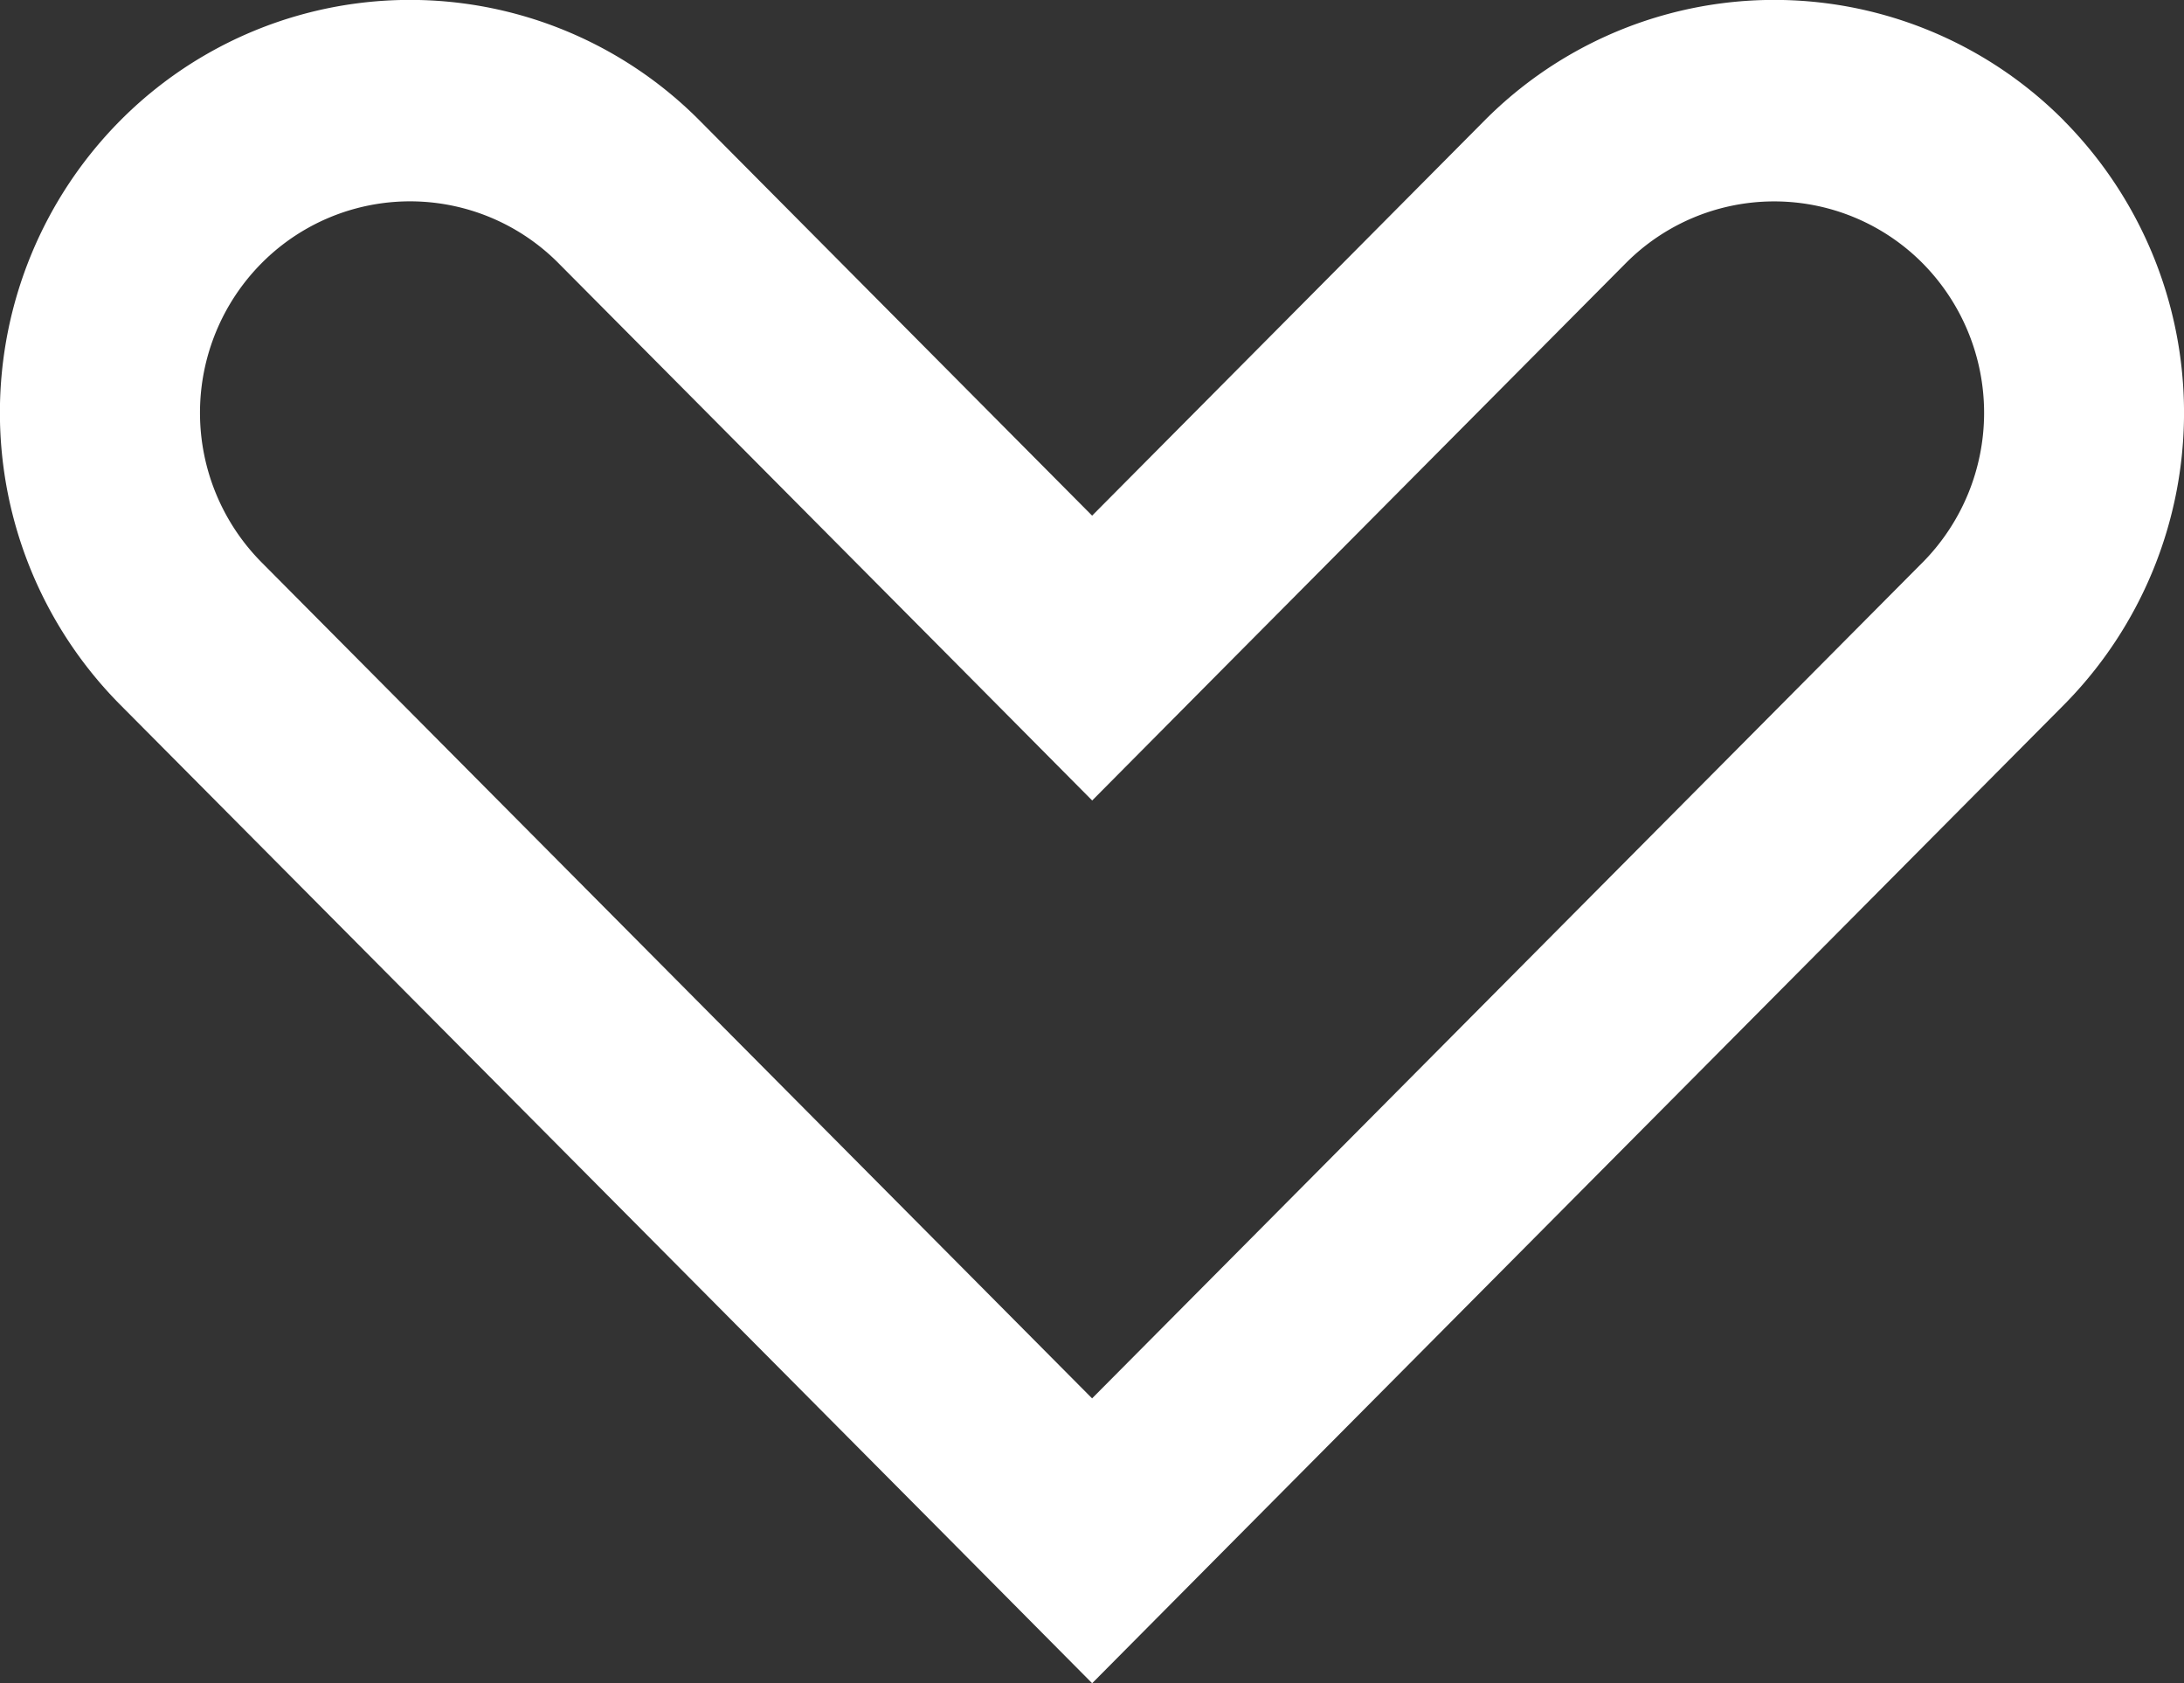
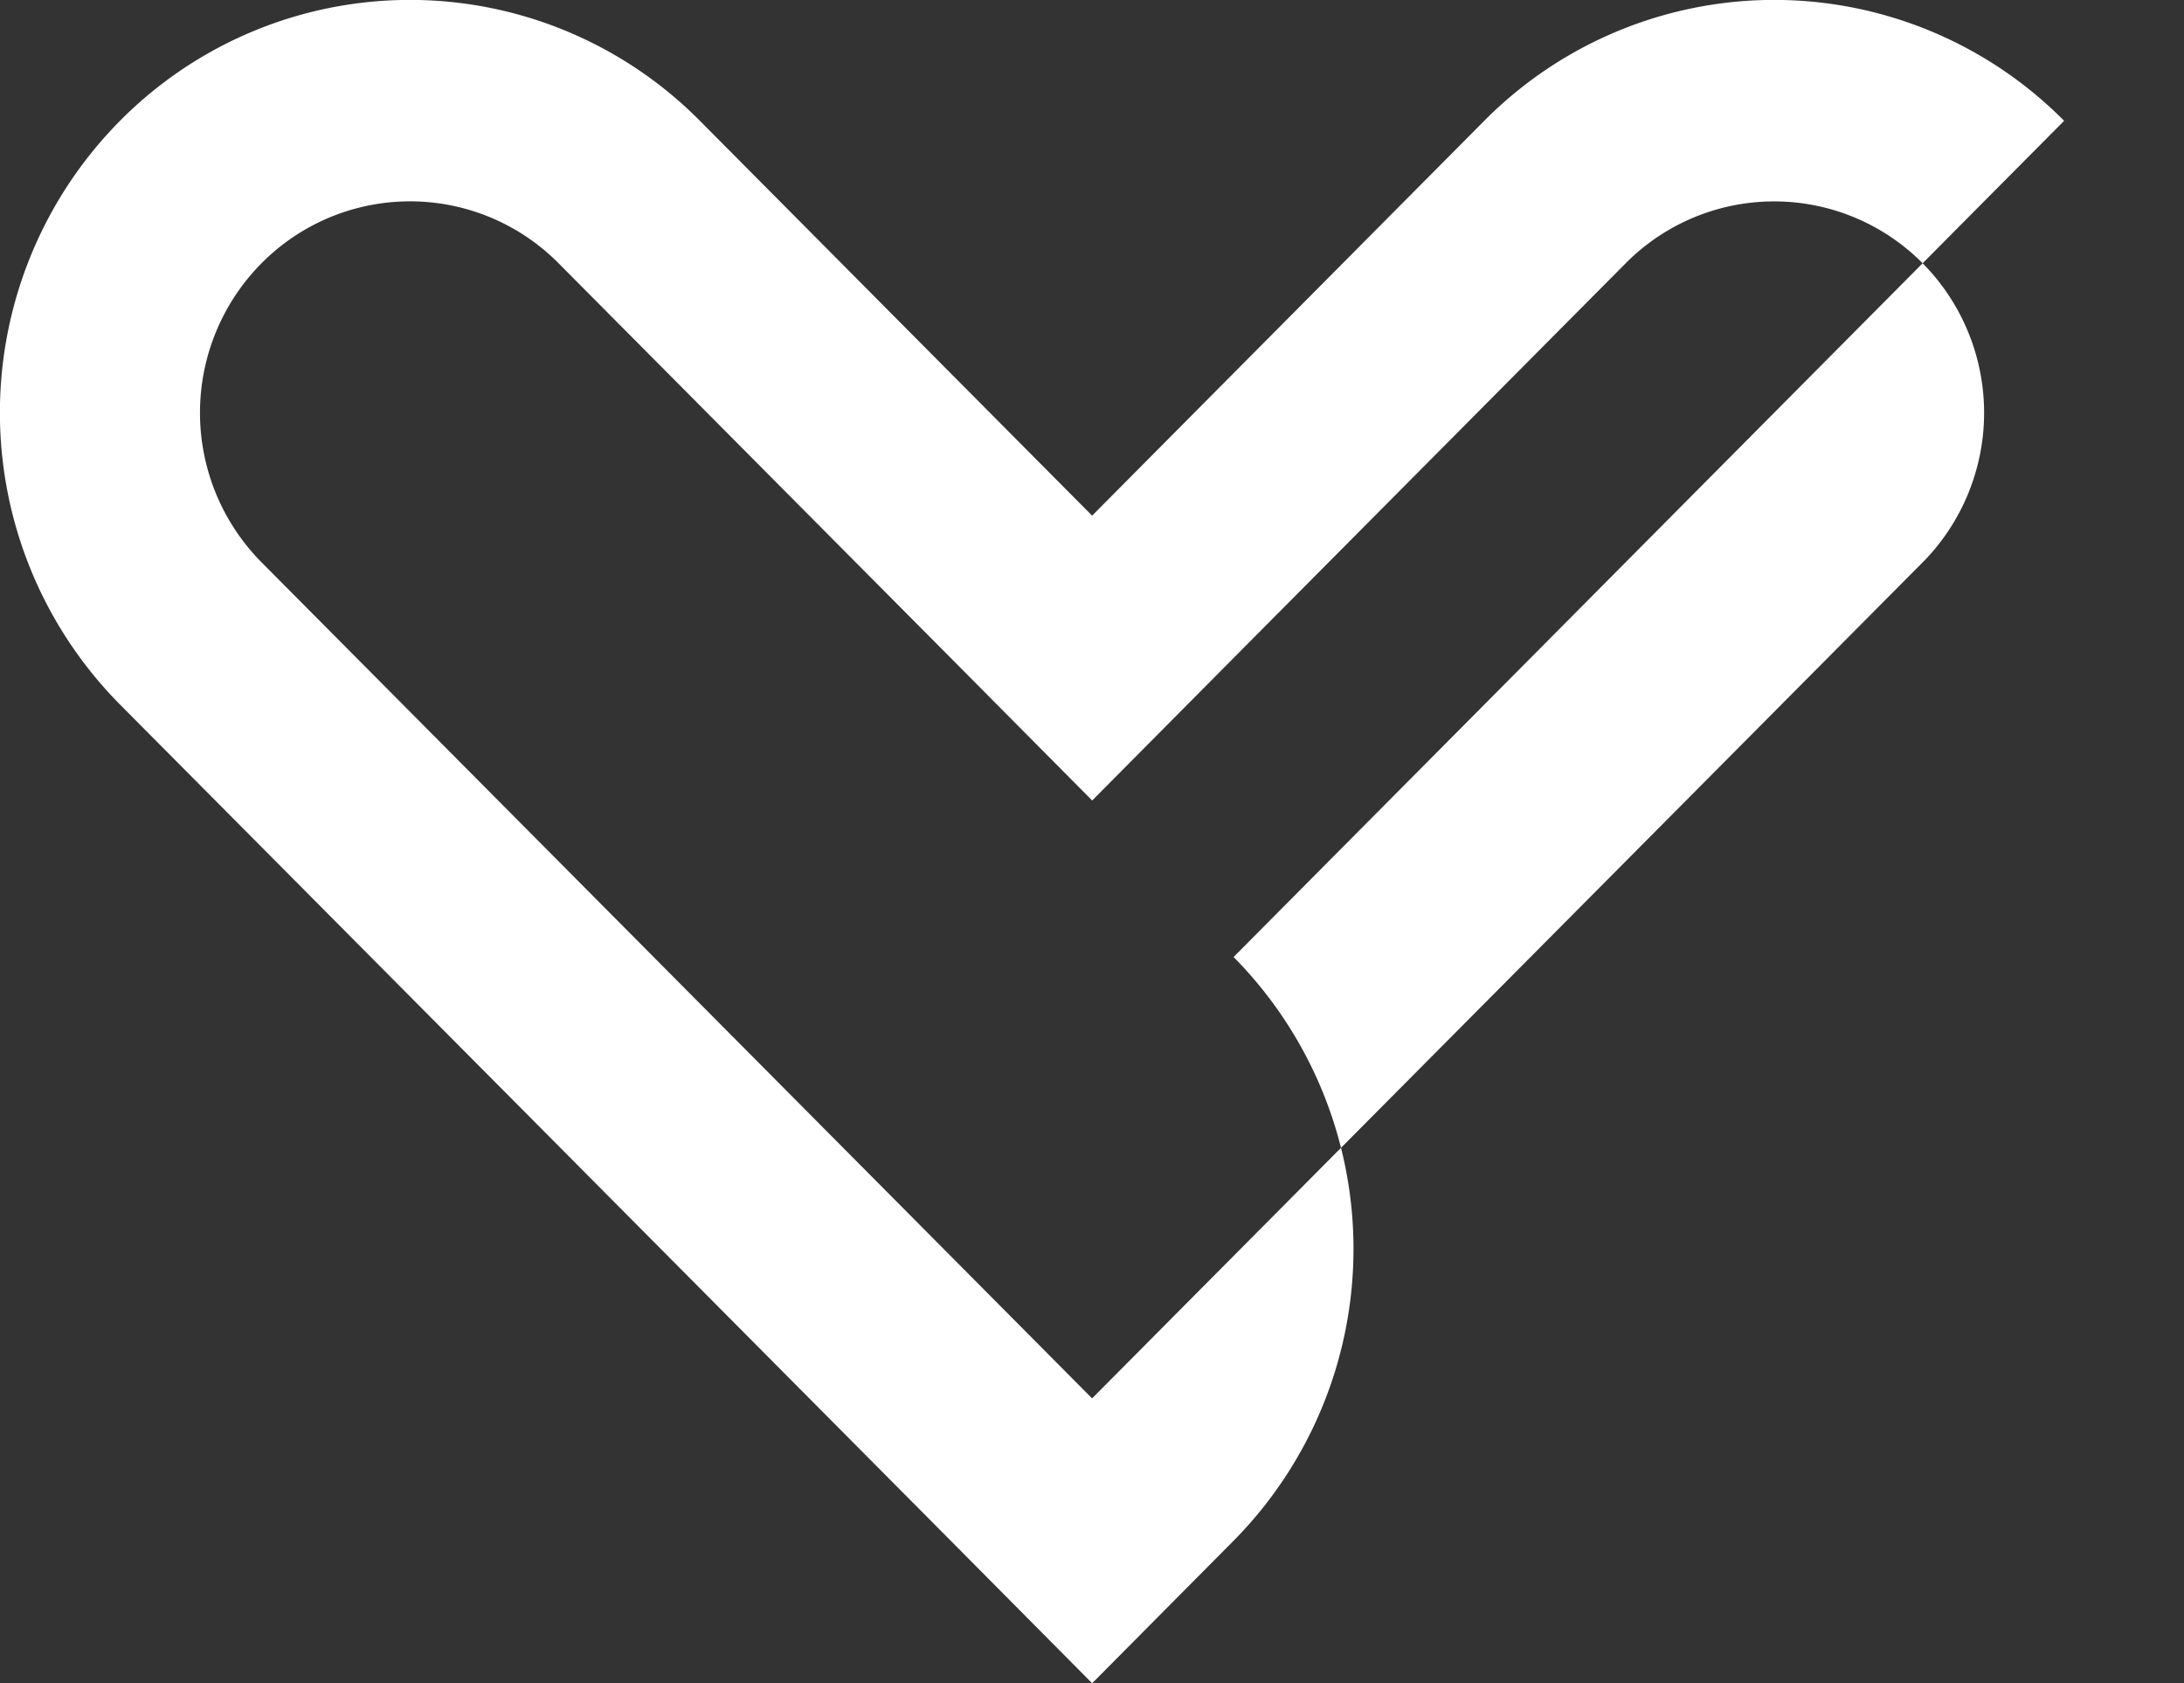
<svg xmlns="http://www.w3.org/2000/svg" id="Pfeil_Header" data-name="Pfeil Header" width="70.522" height="54.333" viewBox="0 0 70.522 54.333">
  <rect x="0" y="0" width="70.522" height="54.333" fill="#333333" stroke="none" />
-   <path id="Pfad_19" data-name="Pfad 19" d="M66.651,3.9a13.18,13.18,0,0,0-18.724,0L35.265,16.646,22.6,3.9a13.181,13.181,0,0,0-18.725,0,13.385,13.385,0,0,0,0,18.844L30.7,49.738l4.566,4.6,4.567-4.6L66.651,22.747a13.4,13.4,0,0,0,0-18.844M62.085,18.152,35.264,45.142,8.445,18.152a6.856,6.856,0,0,1,0-9.654,6.753,6.753,0,0,1,9.591,0L30.7,21.241l4.567,4.6,4.566-4.6L52.493,8.5a6.753,6.753,0,0,1,9.591,0,6.866,6.866,0,0,1,0,9.654" fill="#fff" />
+   <path id="Pfad_19" data-name="Pfad 19" d="M66.651,3.9a13.18,13.18,0,0,0-18.724,0L35.265,16.646,22.6,3.9a13.181,13.181,0,0,0-18.725,0,13.385,13.385,0,0,0,0,18.844L30.7,49.738l4.566,4.6,4.567-4.6a13.4,13.4,0,0,0,0-18.844M62.085,18.152,35.264,45.142,8.445,18.152a6.856,6.856,0,0,1,0-9.654,6.753,6.753,0,0,1,9.591,0L30.7,21.241l4.567,4.6,4.566-4.6L52.493,8.5a6.753,6.753,0,0,1,9.591,0,6.866,6.866,0,0,1,0,9.654" fill="#fff" />
</svg>